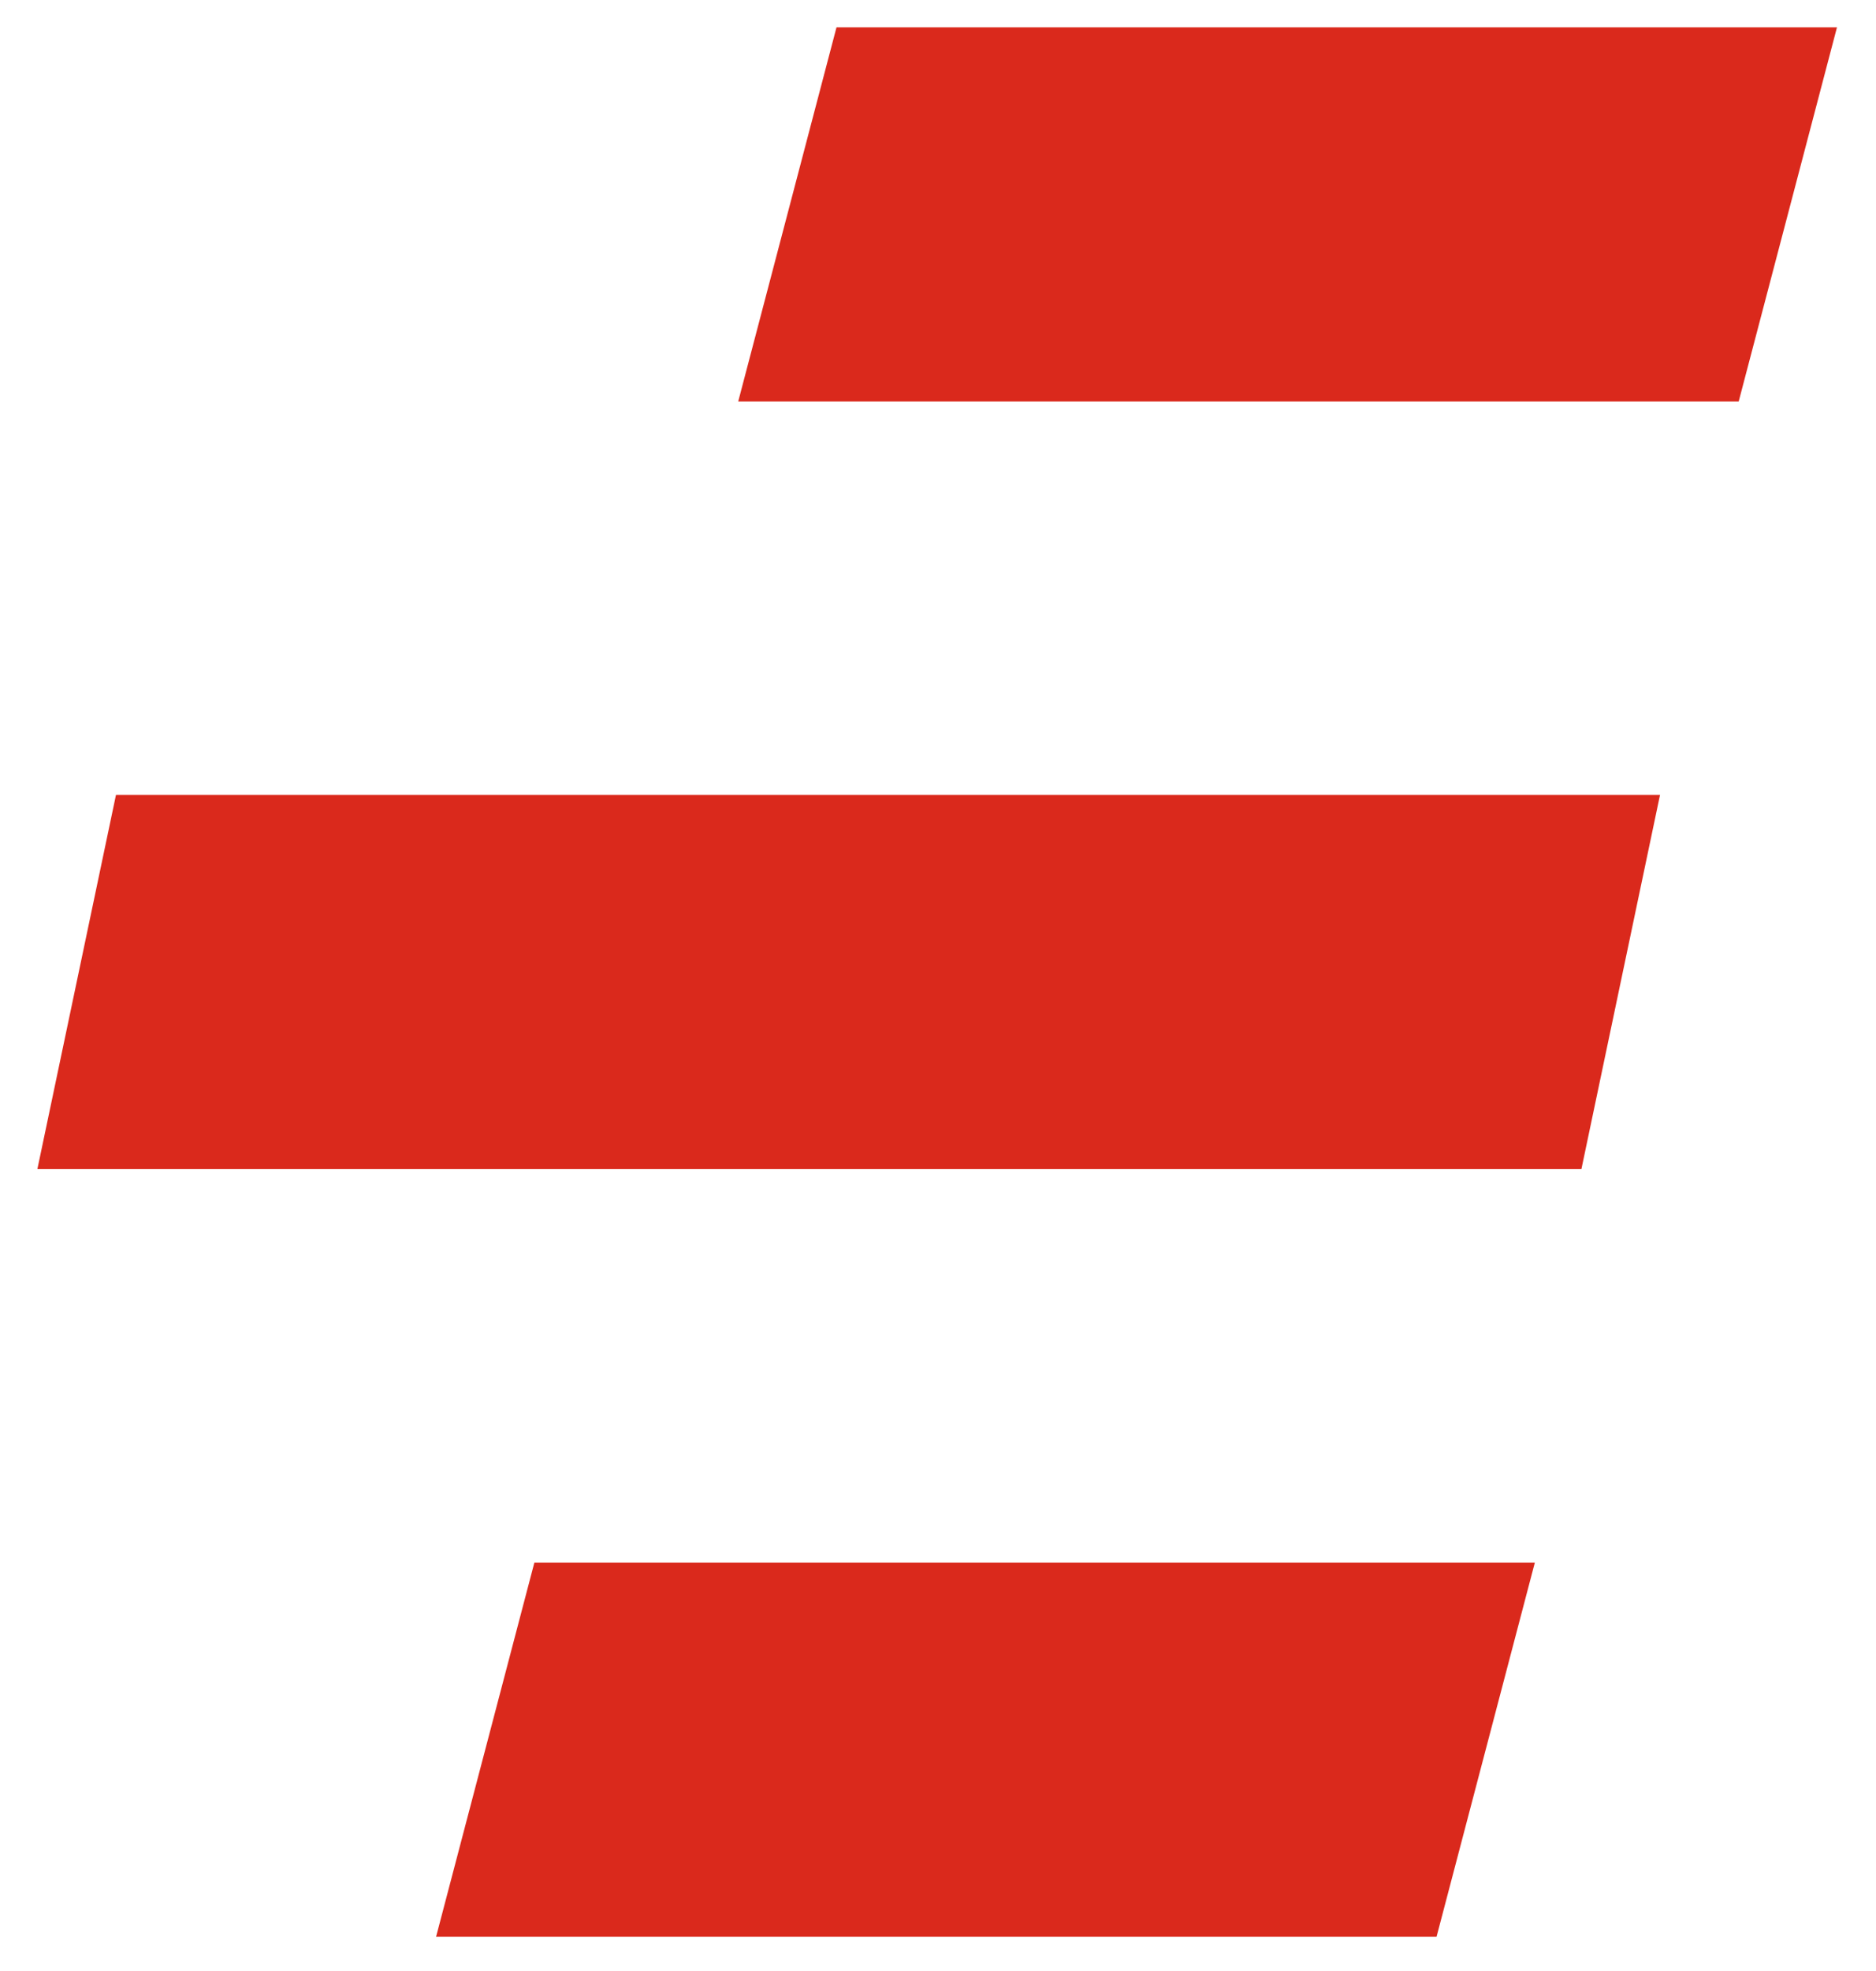
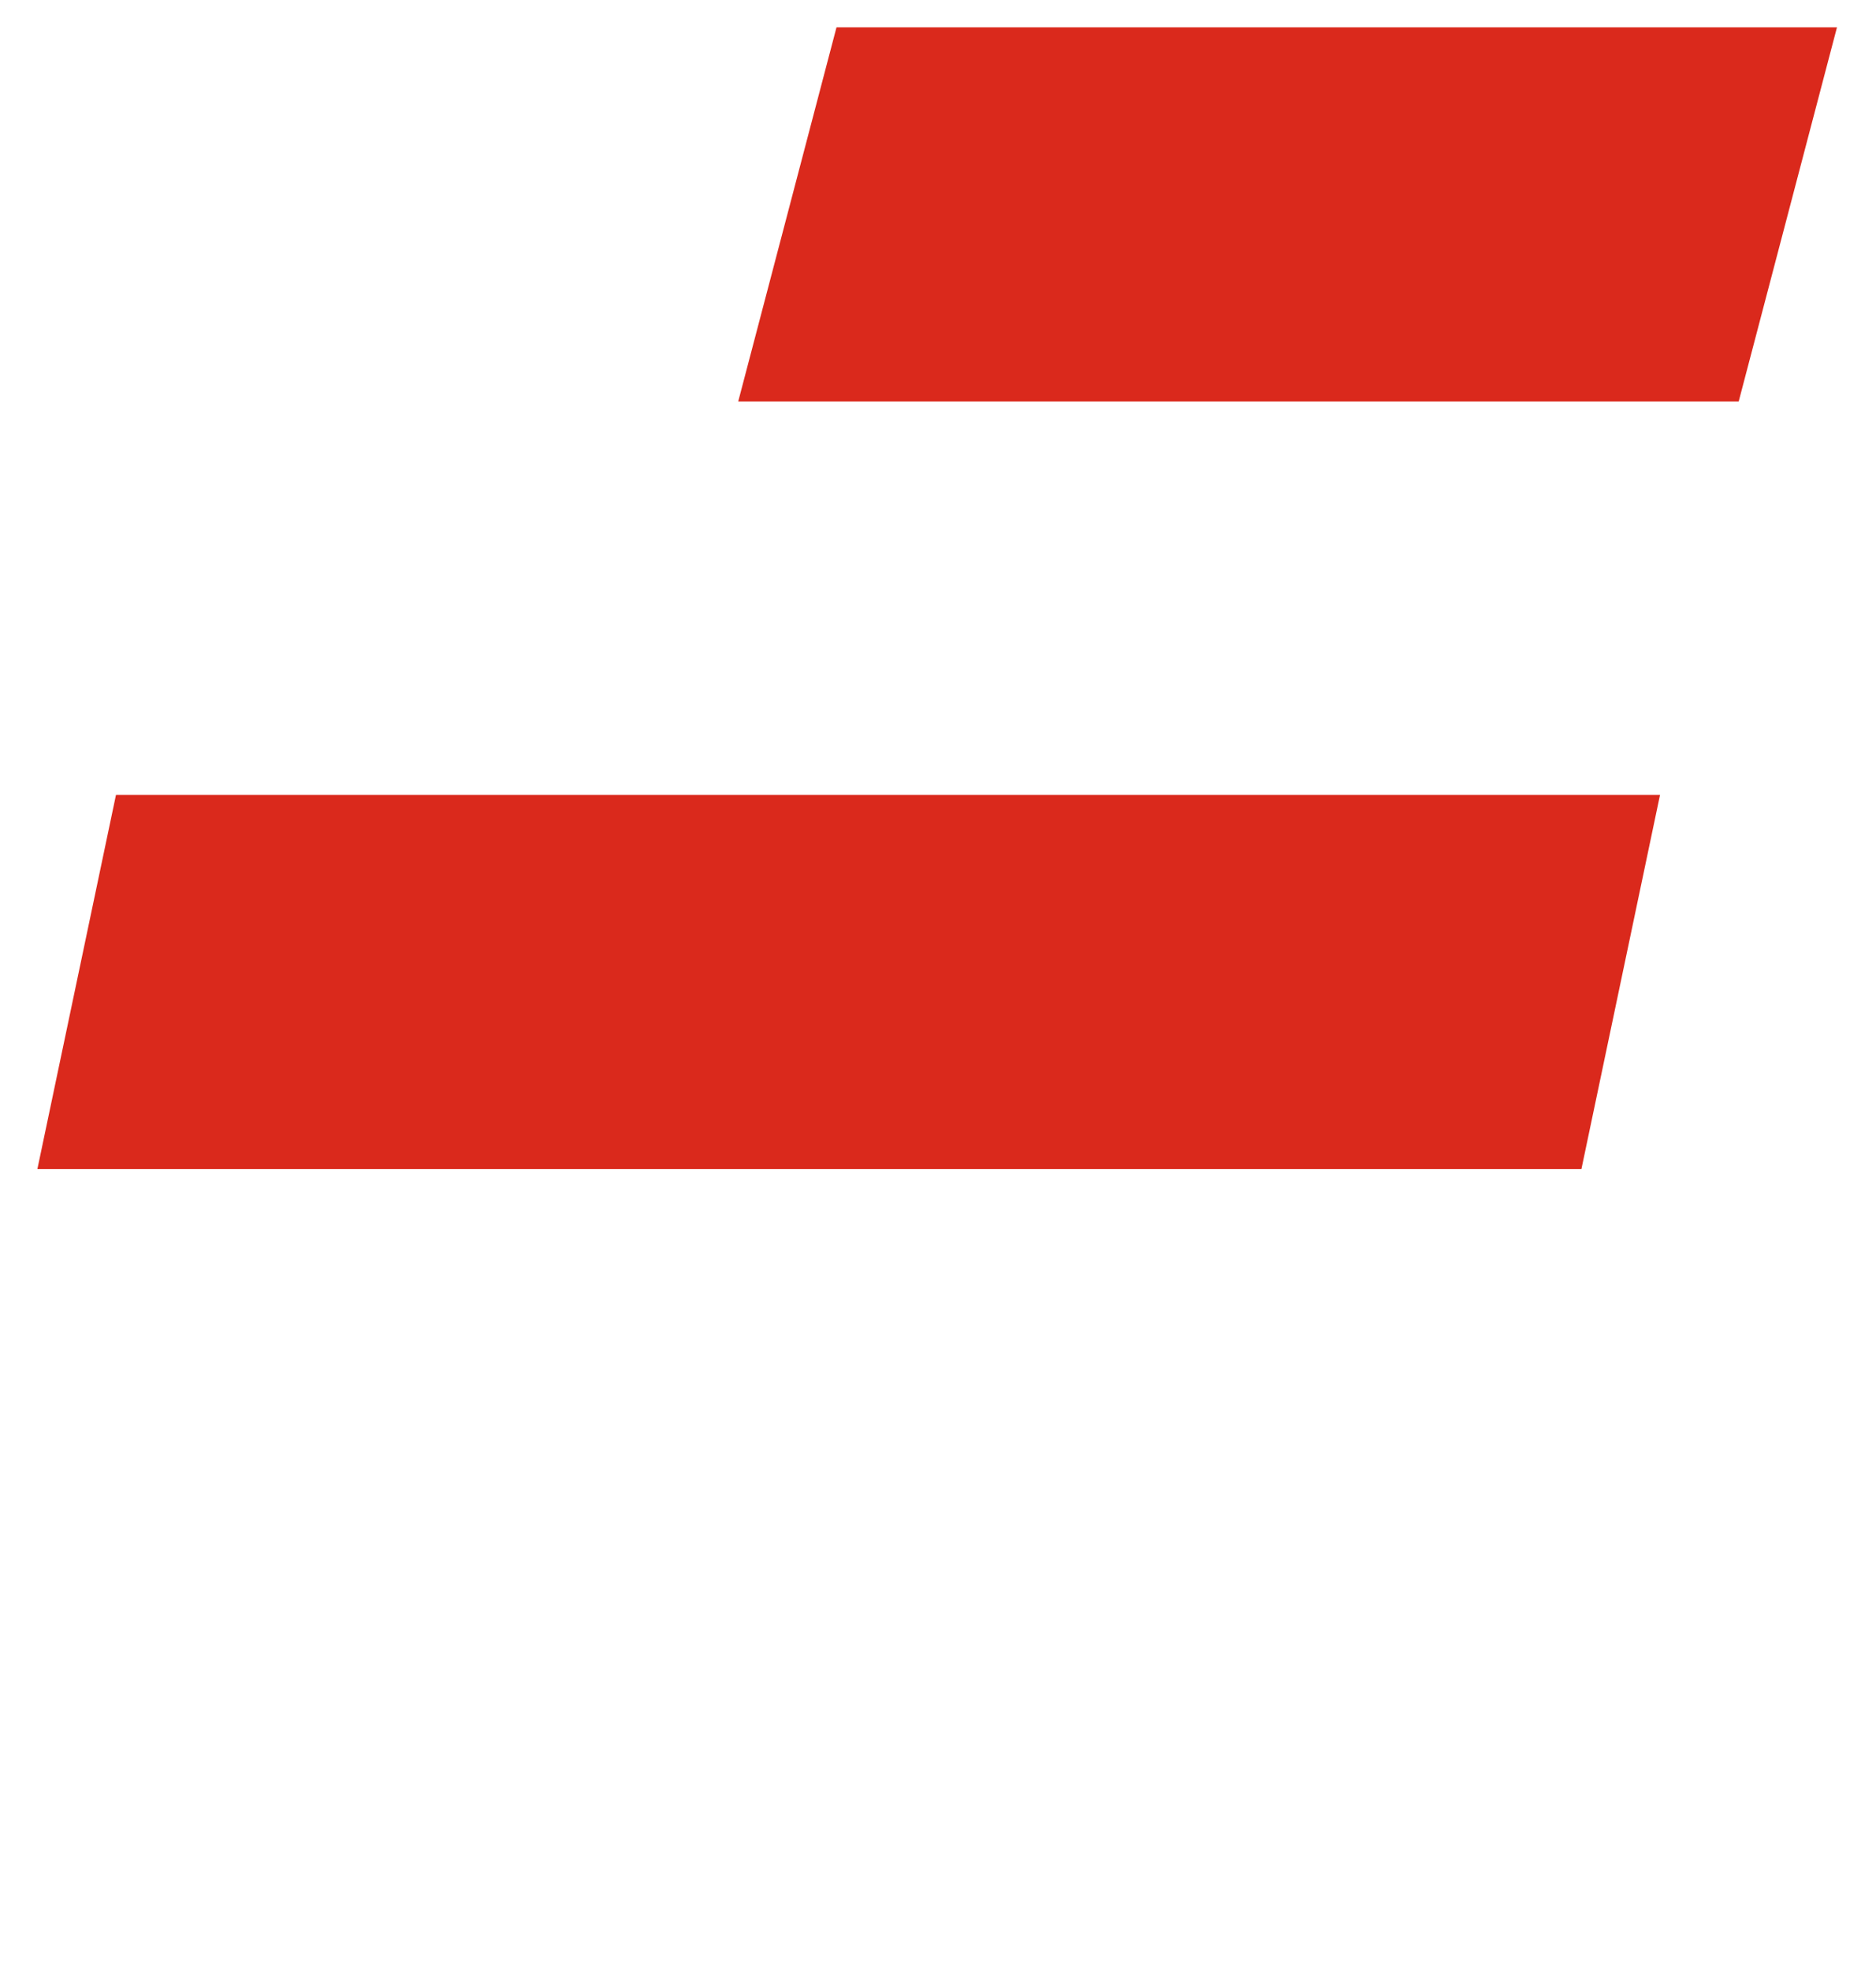
<svg xmlns="http://www.w3.org/2000/svg" width="40" height="42" viewBox="0 0 40 42" fill="none">
  <path d="M17.836 0.582H39.168L37.072 8.556H15.74L17.836 0.582Z" fill="#DA291C" />
-   <path d="M11.394 33.297H32.726L30.63 41.271H9.298L11.394 33.297Z" fill="#DA291C" />
  <path d="M2.473 16.938H35.395L33.719 24.912H0.797L2.473 16.938Z" fill="#DA291C" />
</svg>